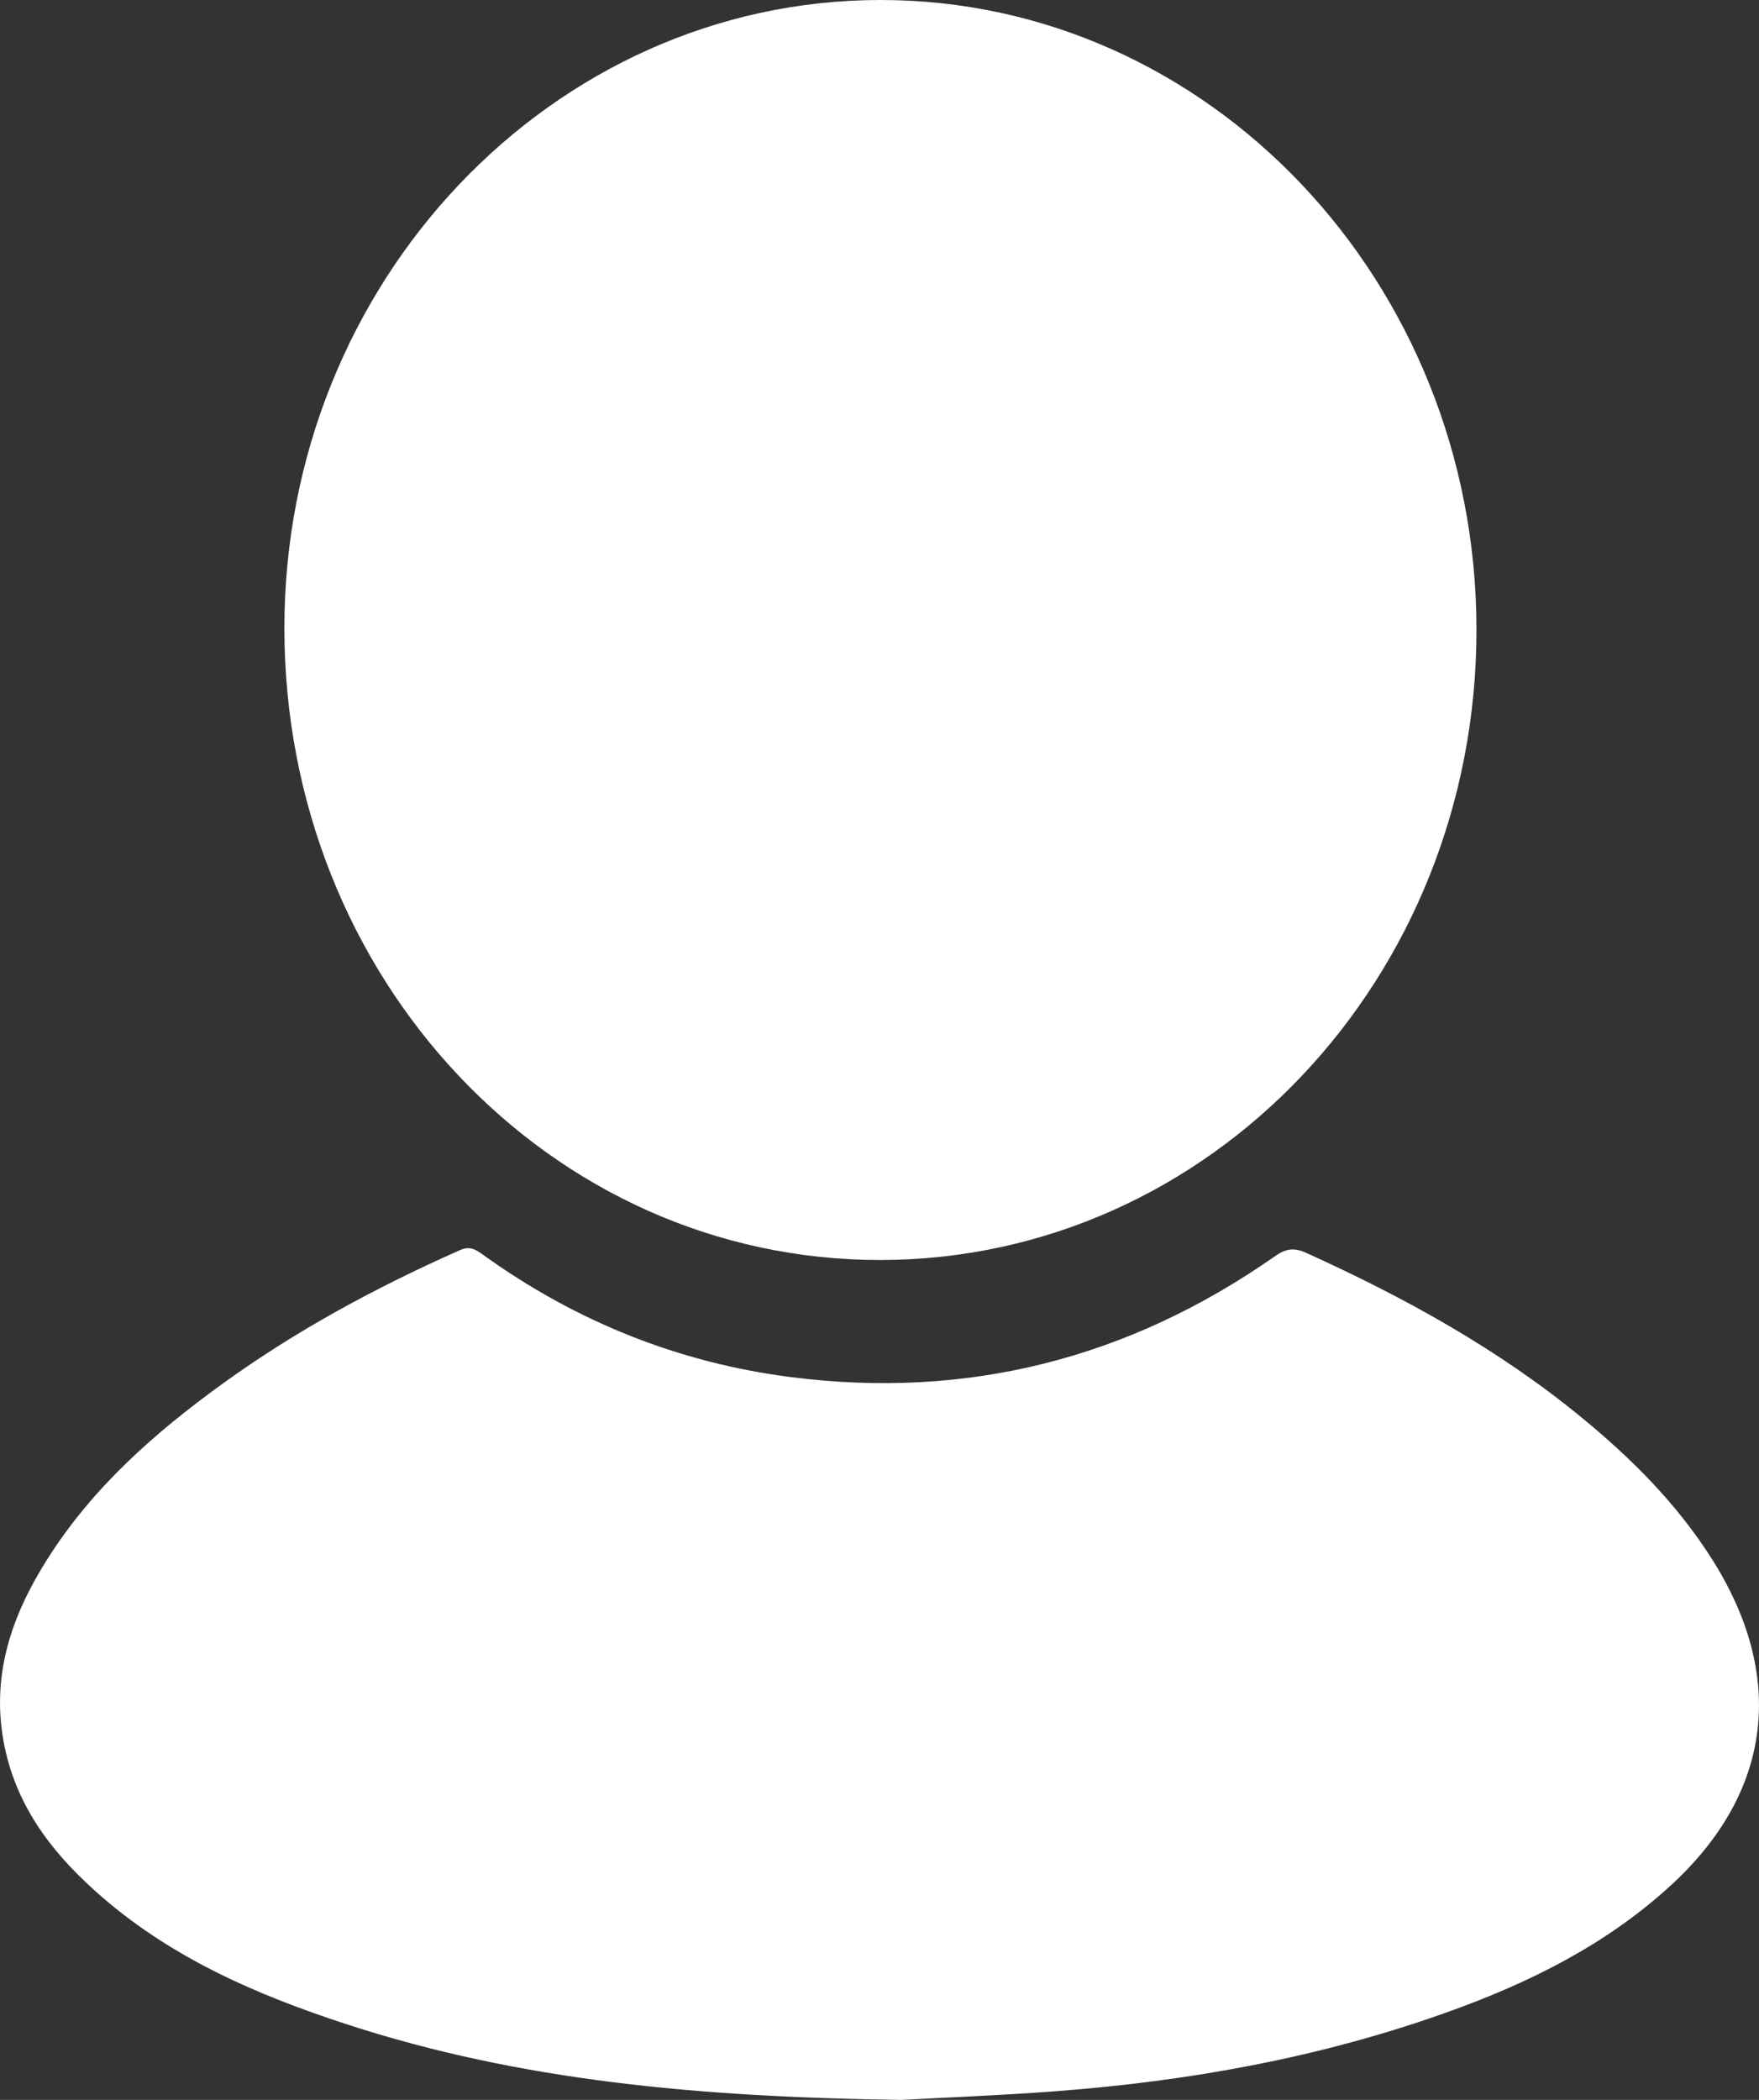
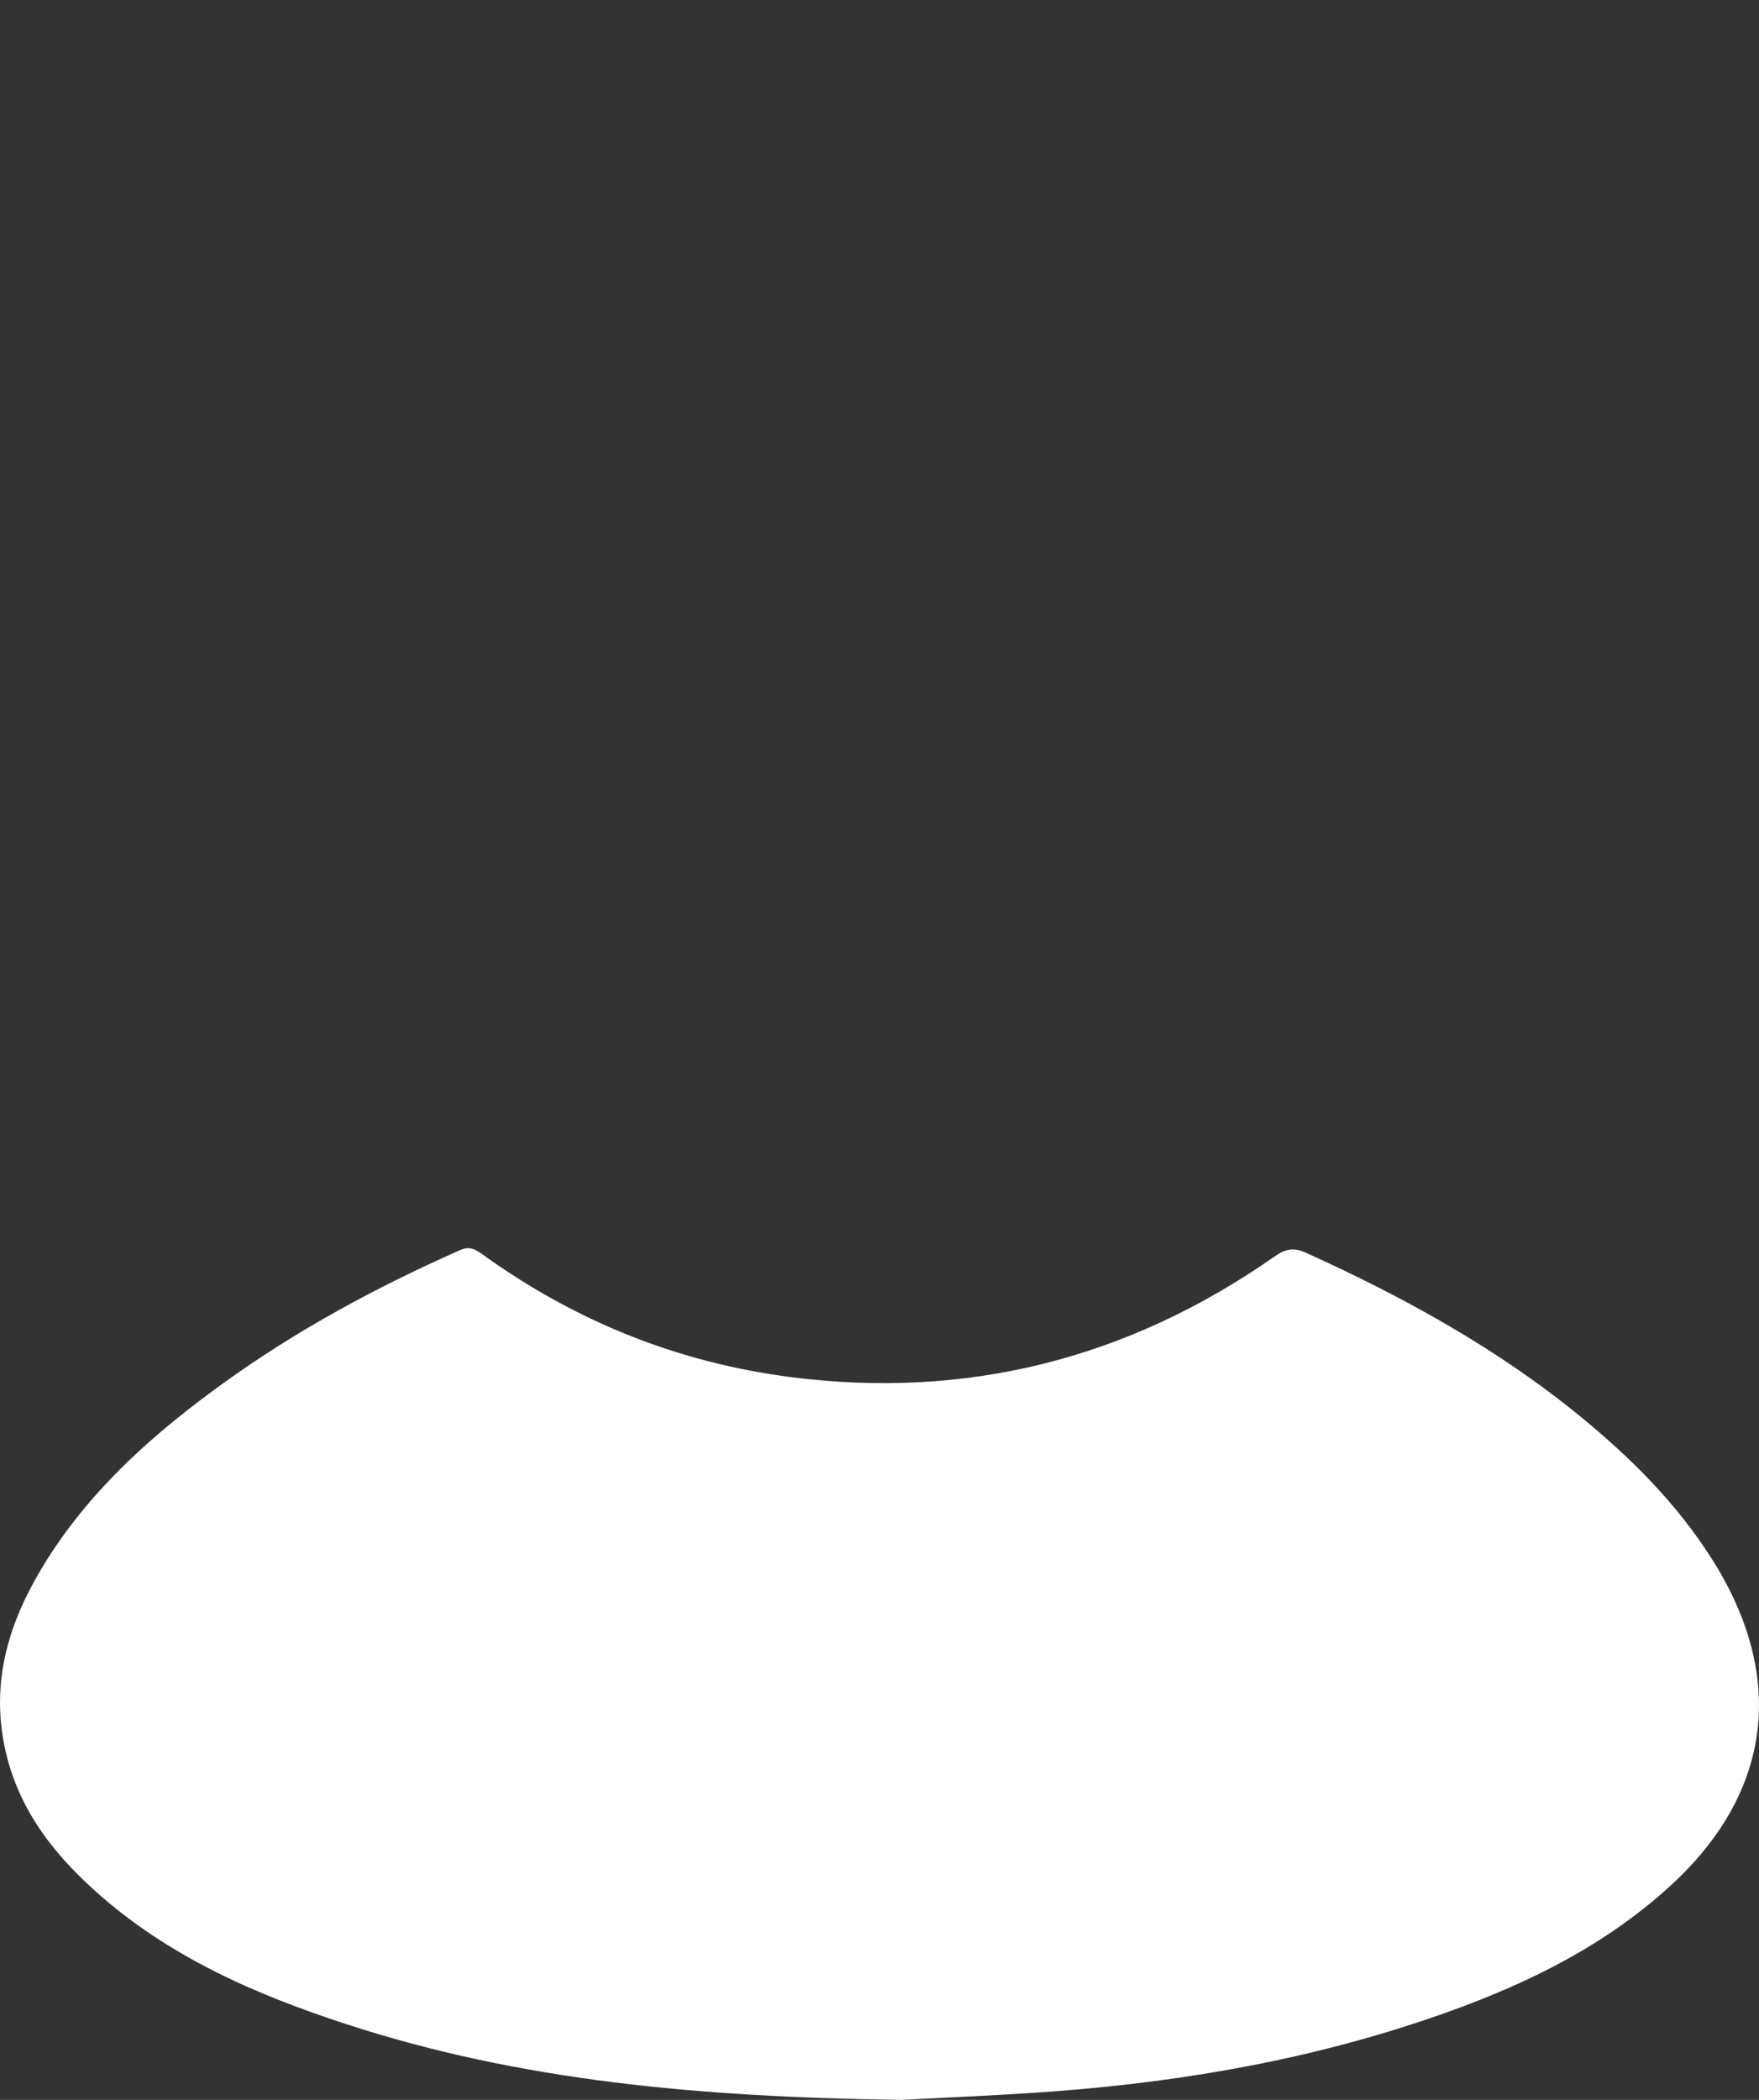
<svg xmlns="http://www.w3.org/2000/svg" width="31" height="37" viewBox="0 0 31 37" fill="none">
  <rect x="0" y="0" width="31" height="37" fill="#333333" stroke="none" />
-   <path d="M15.505 22.201C9.691 22.201 5.016 17.242 5.012 11.073C5.008 4.978 9.724 0.005 15.511 3.33829e-06C21.308 -0.005 26.02 4.97 26.021 11.095C26.022 17.242 21.326 22.201 15.505 22.201Z" fill="white" />
  <path d="M15.885 37C12.326 36.95 9.172 36.665 6.112 35.668C4.509 35.145 2.967 34.48 1.67 33.312C0.885 32.606 0.26 31.781 0.061 30.672C-0.152 29.484 0.219 28.447 0.827 27.483C1.634 26.204 2.733 25.242 3.918 24.384C5.23 23.435 6.641 22.676 8.107 22.027C8.28 21.951 8.383 22.015 8.506 22.104C10.153 23.291 11.97 24.013 13.944 24.265C17.028 24.659 19.877 23.95 22.47 22.134C22.662 22 22.805 21.978 23.02 22.075C24.747 22.858 26.405 23.767 27.893 24.992C28.753 25.7 29.541 26.485 30.156 27.447C31.489 29.531 31.238 31.586 29.433 33.232C28.292 34.274 26.952 34.934 25.538 35.443C23.285 36.253 20.96 36.67 18.594 36.848C17.567 36.925 16.538 36.964 15.885 37Z" fill="white" />
</svg>